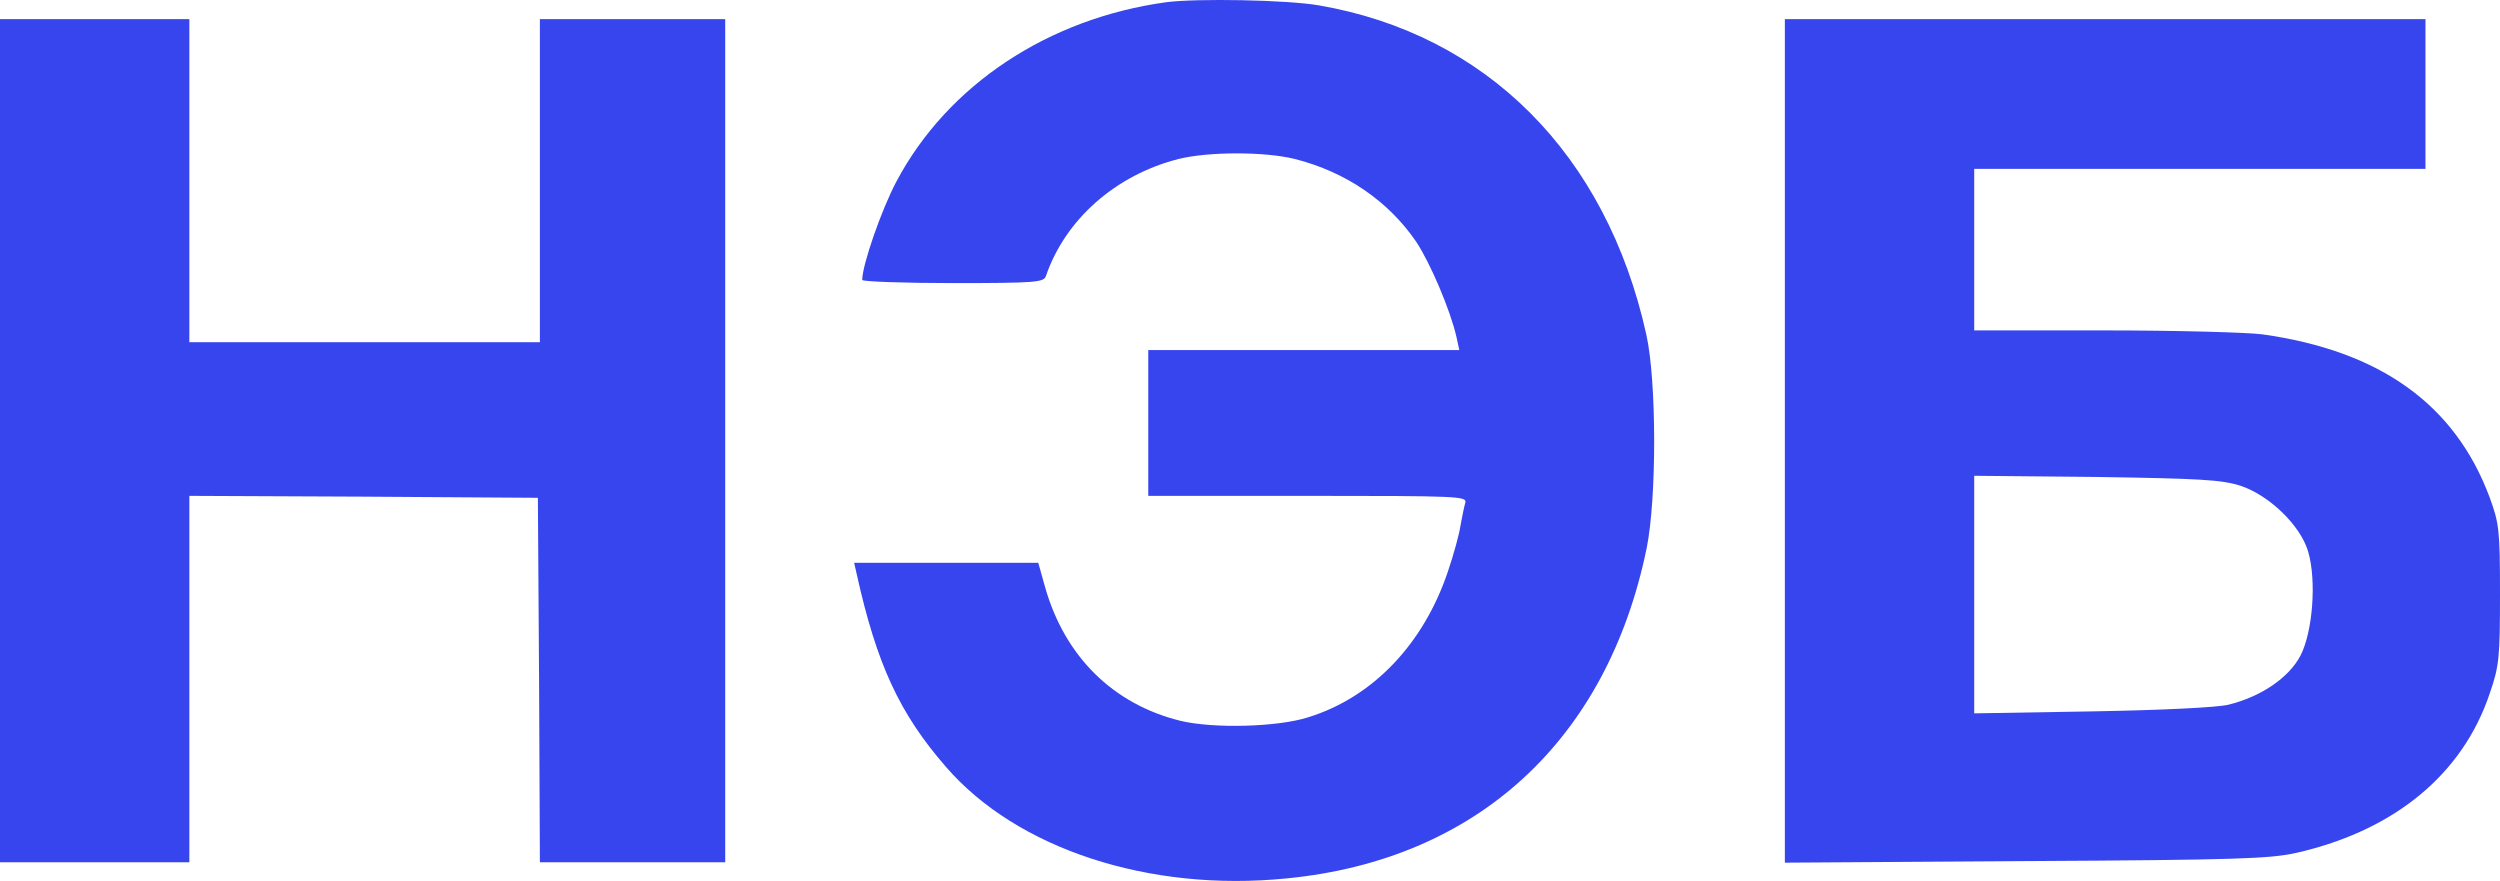
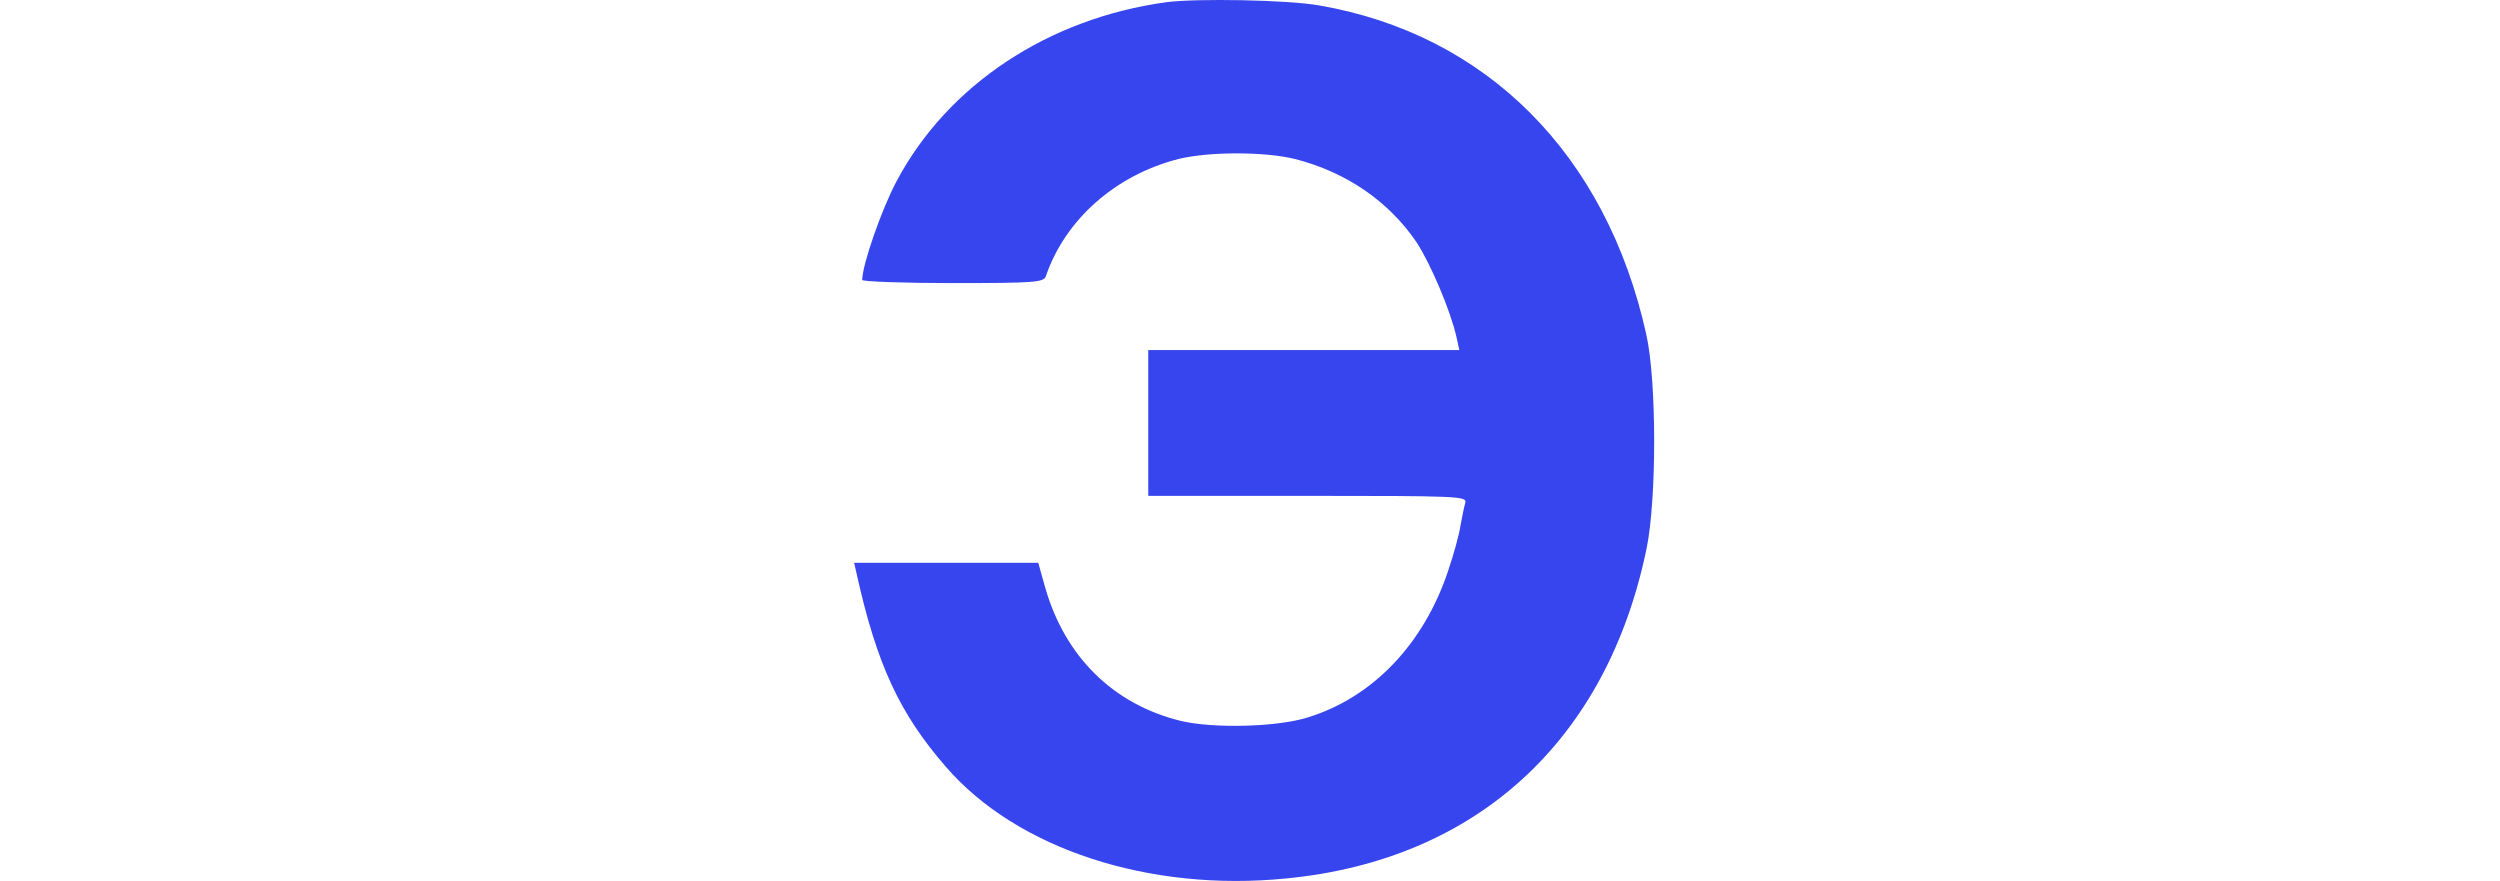
<svg xmlns="http://www.w3.org/2000/svg" width="105" height="37" viewBox="0 0 105 37" fill="none">
  <path d="M48.989 0.092C44.031 0.77 39.8 3.567 37.651 7.621C37.025 8.796 36.213 11.129 36.213 11.758C36.213 11.824 37.922 11.89 40.02 11.89C43.506 11.89 43.844 11.857 43.929 11.592C44.741 9.226 46.84 7.356 49.496 6.678C50.766 6.363 53.118 6.363 54.387 6.678C56.536 7.224 58.313 8.448 59.48 10.153C60.072 11.046 60.919 13.032 61.172 14.157L61.291 14.703H54.759H48.227V17.765V20.826H54.928C61.223 20.826 61.612 20.843 61.545 21.107C61.494 21.273 61.409 21.703 61.342 22.067C61.291 22.431 61.054 23.292 60.817 23.987C59.802 27.031 57.67 29.282 54.945 30.126C53.659 30.54 50.952 30.606 49.581 30.275C46.755 29.58 44.724 27.578 43.895 24.665L43.608 23.639H39.732H35.874L35.976 24.086C36.822 27.908 37.786 29.977 39.732 32.211C42.711 35.653 48.261 37.473 54.031 36.894C62.035 36.116 67.501 31.085 69.159 23.027C69.583 20.942 69.583 15.994 69.143 14.041C67.467 6.479 62.425 1.432 55.385 0.224C54.048 -0.007 50.275 -0.074 48.989 0.092Z" fill="#3745EE" />
-   <path d="M0 18.509V36.215H3.977H7.953V28.52V20.826L15.28 20.859L22.591 20.908L22.641 28.553L22.675 36.215H26.567H30.459V18.509V0.803H26.567H22.675V7.588V14.372H15.314H7.953V7.588V0.803H3.977H0V18.509Z" fill="#3745EE" />
-   <path d="M74.964 18.526V36.232L85.083 36.166C93.984 36.117 95.338 36.067 96.455 35.819C100.584 34.876 103.443 32.509 104.577 29.1C104.966 27.975 105 27.595 105 24.963C105 22.25 104.966 21.985 104.56 20.876C103.105 16.988 99.974 14.737 95.016 14.042C94.373 13.959 91.378 13.877 88.383 13.877H82.917V10.484V7.092H92.393H101.87V3.948V0.804H88.417H74.964V18.526ZM94.085 20.396C95.304 20.794 96.624 22.068 96.945 23.176C97.301 24.401 97.132 26.535 96.624 27.528C96.133 28.472 94.949 29.266 93.595 29.597C93.138 29.713 90.786 29.828 87.875 29.878L82.917 29.961V24.963V19.983L88.044 20.032C92.376 20.099 93.29 20.148 94.085 20.396Z" fill="#3745EE" />
</svg>